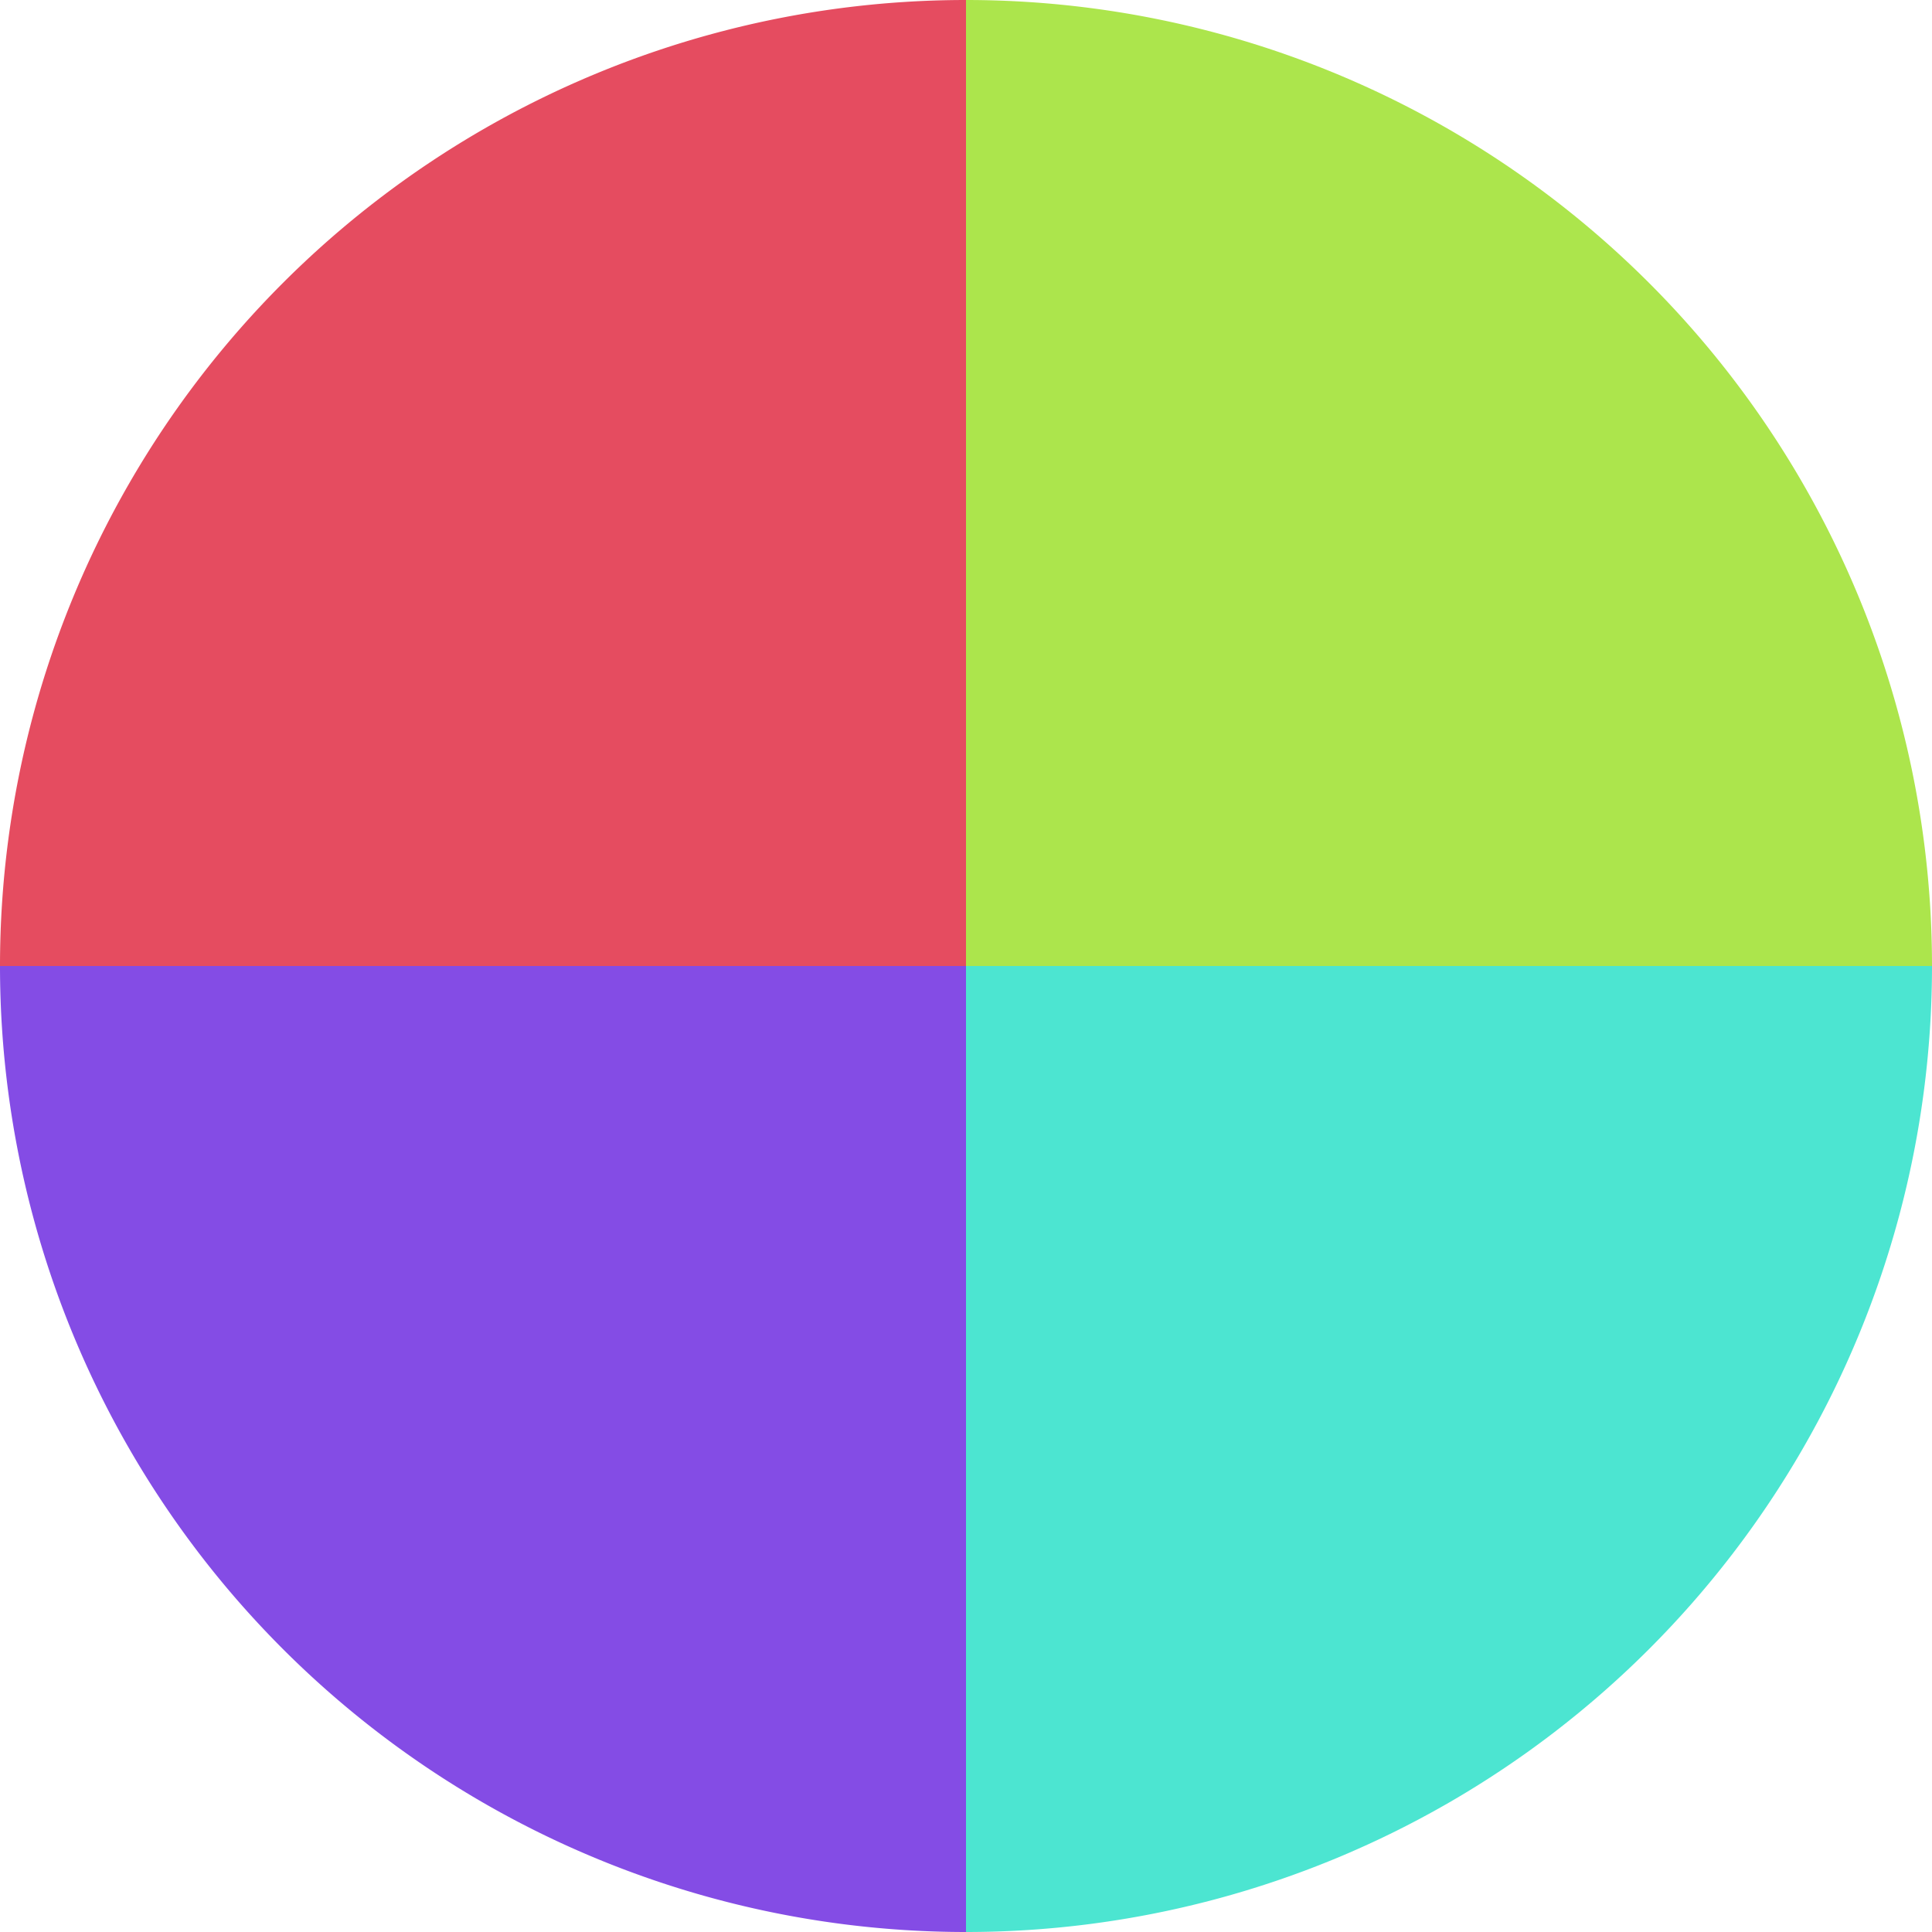
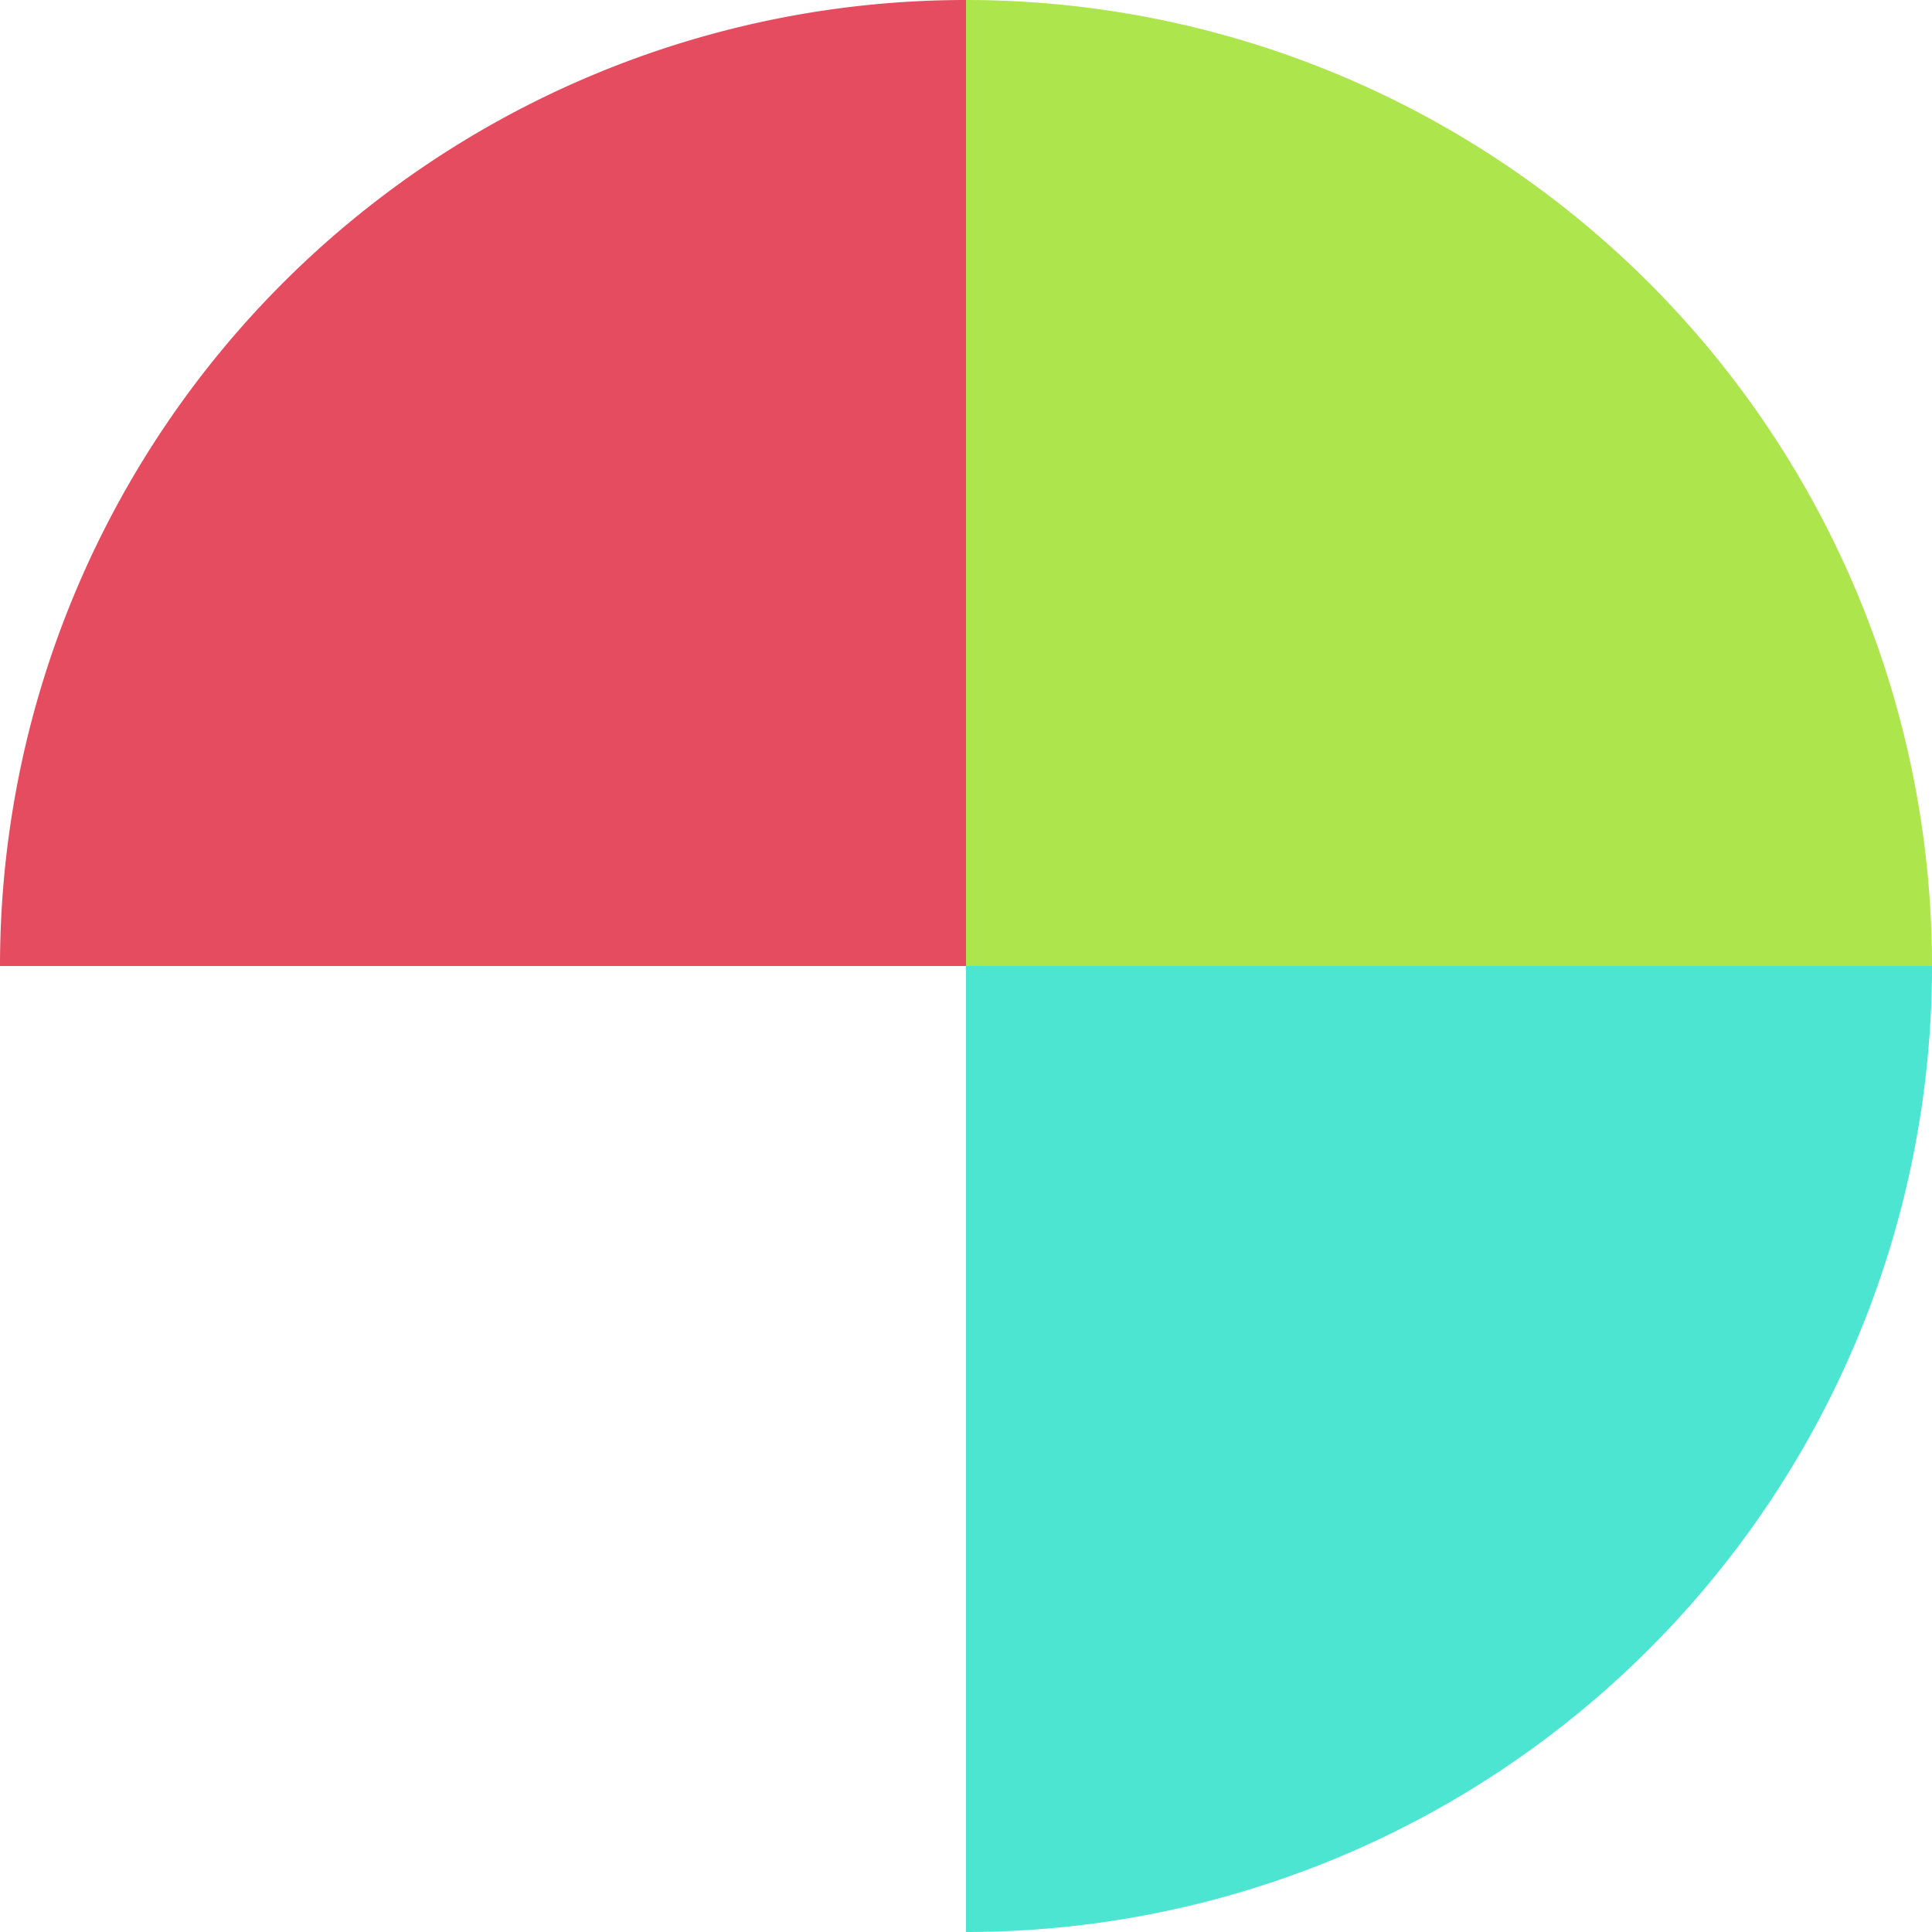
<svg xmlns="http://www.w3.org/2000/svg" width="500" height="500" viewBox="-1 -1 2 2">
  <path d="M 0 -1               A 1,1 0 0,1 1 0             L 0,0              z" fill="#ace54c" />
  <path d="M 1 0               A 1,1 0 0,1 0 1             L 0,0              z" fill="#4ce5d1" />
-   <path d="M 0 1               A 1,1 0 0,1 -1 0             L 0,0              z" fill="#844ce5" />
  <path d="M -1 0               A 1,1 0 0,1 -0 -1             L 0,0              z" fill="#e54c60" />
</svg>